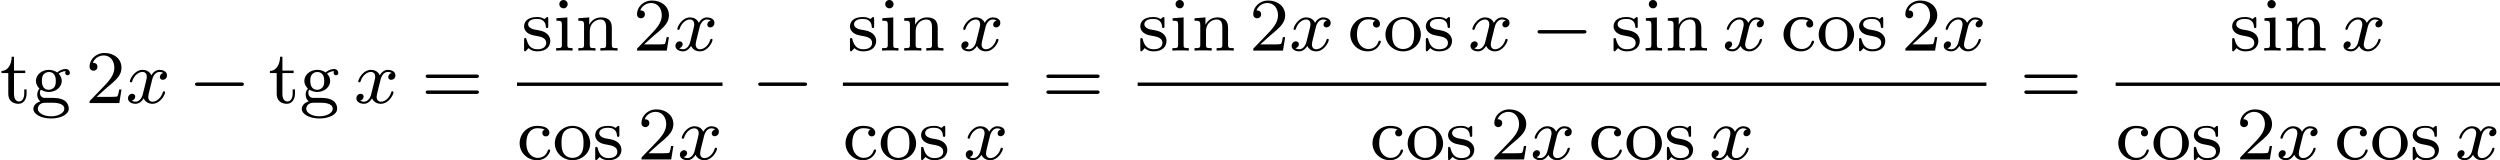
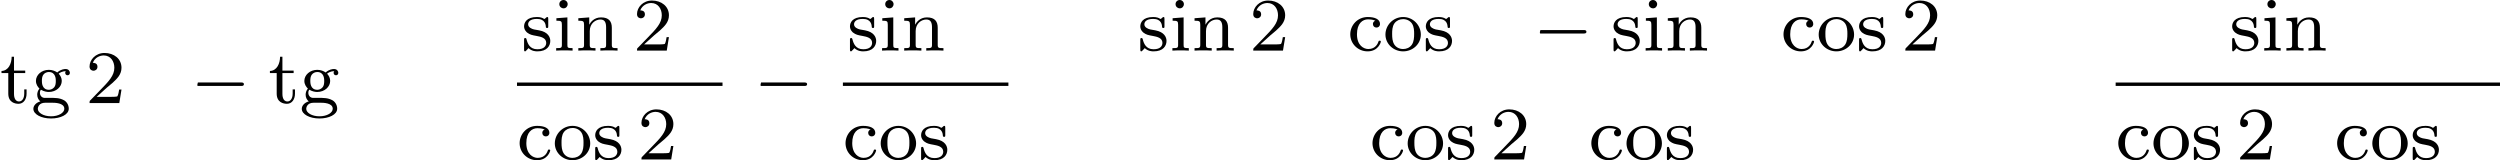
<svg xmlns="http://www.w3.org/2000/svg" xmlns:xlink="http://www.w3.org/1999/xlink" version="1.1" width="529.189pt" height="33.912pt" viewBox="244.446 548.408 529.189 33.912">
  <defs>
-     <path id="g2-0" d="M5.571-1.809C5.699-1.809 5.874-1.809 5.874-1.993S5.699-2.176 5.571-2.176H1.004C.877-2.176 .701-2.176 .701-1.993S.877-1.809 1.004-1.809H5.571Z" />
-     <path id="g3-120" d="M3.993-3.18C3.642-3.092 3.626-2.782 3.626-2.75C3.626-2.574 3.762-2.455 3.937-2.455S4.384-2.59 4.384-2.933C4.384-3.387 3.881-3.515 3.587-3.515C3.212-3.515 2.909-3.252 2.726-2.941C2.55-3.363 2.136-3.515 1.809-3.515C.94-3.515 .454-2.519 .454-2.295C.454-2.224 .51-2.192 .574-2.192C.669-2.192 .685-2.232 .709-2.327C.893-2.909 1.371-3.292 1.785-3.292C2.096-3.292 2.248-3.068 2.248-2.782C2.248-2.622 2.152-2.256 2.088-2C2.032-1.769 1.857-1.06 1.817-.909C1.706-.478 1.419-.143 1.06-.143C1.028-.143 .821-.143 .654-.255C1.02-.343 1.02-.677 1.02-.685C1.02-.869 .877-.98 .701-.98C.486-.98 .255-.797 .255-.494C.255-.128 .646 .08 1.052 .08C1.474 .08 1.769-.239 1.913-.494C2.088-.104 2.455 .08 2.837 .08C3.706 .08 4.184-.917 4.184-1.14C4.184-1.219 4.121-1.243 4.065-1.243C3.969-1.243 3.953-1.188 3.929-1.108C3.77-.574 3.316-.143 2.853-.143C2.59-.143 2.399-.319 2.399-.654C2.399-.813 2.447-.996 2.558-1.443C2.614-1.682 2.79-2.383 2.829-2.534C2.941-2.949 3.22-3.292 3.579-3.292C3.618-3.292 3.826-3.292 3.993-3.18Z" />
+     <path id="g2-0" d="M5.571-1.809C5.699-1.809 5.874-1.809 5.874-1.993S5.699-2.176 5.571-2.176H1.004S.877-1.809 1.004-1.809H5.571Z" />
    <path id="g5-50" d="M2.248-1.626C2.375-1.745 2.71-2.008 2.837-2.12C3.332-2.574 3.802-3.013 3.802-3.738C3.802-4.686 3.005-5.3 2.008-5.3C1.052-5.3 .422-4.575 .422-3.866C.422-3.475 .733-3.419 .845-3.419C1.012-3.419 1.259-3.539 1.259-3.842C1.259-4.256 .861-4.256 .765-4.256C.996-4.838 1.53-5.037 1.921-5.037C2.662-5.037 3.045-4.407 3.045-3.738C3.045-2.909 2.463-2.303 1.522-1.339L.518-.303C.422-.215 .422-.199 .422 0H3.571L3.802-1.427H3.555C3.531-1.267 3.467-.869 3.371-.717C3.324-.654 2.718-.654 2.59-.654H1.172L2.248-1.626Z" />
-     <path id="g5-61" d="M5.826-2.654C5.946-2.654 6.105-2.654 6.105-2.837S5.914-3.021 5.794-3.021H.781C.662-3.021 .47-3.021 .47-2.837S.63-2.654 .749-2.654H5.826ZM5.794-.964C5.914-.964 6.105-.964 6.105-1.148S5.946-1.331 5.826-1.331H.749C.63-1.331 .47-1.331 .47-1.148S.662-.964 .781-.964H5.794Z" />
    <path id="g5-99" d="M2.933-3.164C2.71-3.092 2.678-2.909 2.678-2.813C2.678-2.598 2.829-2.439 3.053-2.439C3.26-2.439 3.427-2.582 3.427-2.821C3.427-3.316 2.885-3.555 2.136-3.555C1.028-3.555 .279-2.67 .279-1.722C.279-.709 1.108 .08 2.112 .08C3.236 .08 3.515-.861 3.515-.956S3.411-1.052 3.387-1.052C3.332-1.052 3.292-1.044 3.268-.964C3.212-.797 2.989-.167 2.192-.167C1.698-.167 .988-.55 .988-1.73C.988-2.877 1.578-3.308 2.16-3.308C2.232-3.308 2.654-3.308 2.933-3.164Z" />
    <path id="g5-103" d="M1.379-.55C1.132-.574 .933-.789 .933-1.076C.933-1.267 .98-1.339 1.036-1.411C1.371-1.211 1.682-1.172 1.873-1.172C2.662-1.172 3.244-1.722 3.244-2.343C3.244-2.646 3.108-2.901 2.917-3.108C3.029-3.204 3.292-3.371 3.682-3.379C3.65-3.355 3.61-3.316 3.61-3.188C3.61-3.045 3.714-2.941 3.858-2.941C3.969-2.941 4.105-3.013 4.105-3.196C4.105-3.332 4.001-3.602 3.65-3.602C3.515-3.602 3.132-3.571 2.766-3.236C2.566-3.379 2.256-3.515 1.881-3.515C1.092-3.515 .51-2.965 .51-2.343C.51-1.969 .717-1.69 .885-1.53C.709-1.331 .646-1.076 .646-.885C.646-.558 .805-.311 .98-.175C.566-.064 .239 .247 .239 .614C.239 1.188 1.06 1.634 2.112 1.634C3.108 1.634 3.985 1.227 3.985 .598C3.985 .167 3.73-.167 3.467-.303C2.997-.55 2.606-.55 1.825-.55H1.379ZM1.881-1.403C1.14-1.403 1.14-2.168 1.14-2.343C1.14-2.638 1.18-2.845 1.299-3.005C1.435-3.188 1.658-3.284 1.873-3.284C2.614-3.284 2.614-2.519 2.614-2.343C2.614-2.048 2.574-1.841 2.455-1.682C2.279-1.459 2.024-1.403 1.881-1.403ZM2.256-.032C2.471-.032 3.515-.032 3.515 .606C3.515 1.036 2.901 1.403 2.112 1.403C1.315 1.403 .709 1.036 .709 .606C.709 .438 .837-.032 1.49-.032H2.256Z" />
    <path id="g5-105" d="M1.554-4.91C1.554-5.141 1.371-5.356 1.108-5.356C.877-5.356 .669-5.173 .669-4.918C.669-4.639 .901-4.471 1.108-4.471C1.387-4.471 1.554-4.702 1.554-4.91ZM.359-3.427V-3.164C.869-3.164 .94-3.116 .94-2.726V-.622C.94-.263 .845-.263 .335-.263V0C.646-.024 1.092-.024 1.211-.024C1.315-.024 1.793-.024 2.072 0V-.263C1.554-.263 1.522-.303 1.522-.614V-3.515L.359-3.427Z" />
    <path id="g5-110" d="M3.873-2.415C3.873-3.084 3.571-3.515 2.734-3.515C1.945-3.515 1.586-2.941 1.49-2.75H1.482V-3.515L.327-3.427V-3.164C.869-3.164 .933-3.108 .933-2.718V-.622C.933-.263 .837-.263 .327-.263V0C.669-.024 1.02-.024 1.235-.024C1.467-.024 1.801-.024 2.144 0V-.263C1.634-.263 1.538-.263 1.538-.622V-2.064C1.538-2.901 2.176-3.292 2.662-3.292S3.268-2.949 3.268-2.447V-.622C3.268-.263 3.172-.263 2.662-.263V0C3.005-.024 3.355-.024 3.571-.024C3.802-.024 4.136-.024 4.479 0V-.263C3.969-.263 3.873-.263 3.873-.622V-2.415Z" />
    <path id="g5-111" d="M3.985-1.698C3.985-2.694 3.164-3.555 2.112-3.555S.239-2.694 .239-1.698S1.092 .08 2.112 .08C3.14 .08 3.985-.701 3.985-1.698ZM2.112-.167C1.682-.167 1.347-.375 1.172-.654C.972-.98 .948-1.371 .948-1.769C.948-2.072 .948-2.55 1.196-2.893C1.403-3.172 1.737-3.332 2.112-3.332C2.527-3.332 2.869-3.132 3.053-2.853C3.268-2.519 3.276-2.088 3.276-1.769C3.276-1.403 3.26-.964 3.037-.63C2.821-.311 2.463-.167 2.112-.167Z" />
    <path id="g5-115" d="M2.837-3.347C2.837-3.475 2.837-3.555 2.734-3.555C2.694-3.555 2.67-3.555 2.542-3.427C2.527-3.419 2.455-3.347 2.431-3.347C2.423-3.347 2.407-3.347 2.359-3.379C2.232-3.467 2-3.555 1.642-3.555C.526-3.555 .279-2.949 .279-2.566C.279-2.168 .574-1.937 .598-1.913C.917-1.674 1.1-1.642 1.634-1.546C2.008-1.474 2.622-1.363 2.622-.821C2.622-.51 2.415-.143 1.682-.143C.877-.143 .646-.765 .542-1.188C.51-1.291 .502-1.331 .406-1.331C.279-1.331 .279-1.267 .279-1.116V-.128C.279 0 .279 .08 .383 .08C.43 .08 .438 .072 .582-.08C.622-.12 .709-.223 .749-.263C1.108 .064 1.482 .08 1.69 .08C2.702 .08 3.053-.502 3.053-1.028C3.053-1.411 2.821-1.969 1.873-2.144C1.809-2.16 1.363-2.24 1.331-2.24C1.084-2.295 .709-2.463 .709-2.782C.709-3.021 .885-3.355 1.642-3.355C2.534-3.355 2.574-2.702 2.59-2.479C2.598-2.415 2.654-2.391 2.71-2.391C2.837-2.391 2.837-2.447 2.837-2.598V-3.347Z" />
    <path id="g5-116" d="M1.482-3.172H2.67V-3.435H1.482V-4.902H1.235C1.227-4.176 .901-3.419 .159-3.395V-3.172H.877V-.996C.877-.064 1.594 .08 1.961 .08C2.495 .08 2.813-.399 2.813-.996V-1.443H2.566V-1.012C2.566-.462 2.319-.167 2.016-.167C1.482-.167 1.482-.853 1.482-.98V-3.172Z" />
  </defs>
  <g id="page6" transform="matrix(2 0 0 2 0 0)">
    <use x="122.223" y="285.11" xlink:href="#g5-116" />
    <use x="125.516" y="285.11" xlink:href="#g5-103" />
    <use x="131.279" y="285.11" xlink:href="#g5-50" />
    <use x="135.514" y="285.11" xlink:href="#g3-120" />
    <use x="142.162" y="285.11" xlink:href="#g2-0" />
    <use x="150.631" y="285.11" xlink:href="#g5-116" />
    <use x="153.924" y="285.11" xlink:href="#g5-103" />
    <use x="159.687" y="285.11" xlink:href="#g3-120" />
    <use x="166.806" y="285.11" xlink:href="#g5-61" />
    <use x="177.411" y="279.56" xlink:href="#g5-115" />
    <use x="180.752" y="279.56" xlink:href="#g5-105" />
    <use x="183.104" y="279.56" xlink:href="#g5-110" />
    <use x="189.22" y="279.56" xlink:href="#g5-50" />
    <use x="193.454" y="279.56" xlink:href="#g3-120" />
    <rect x="176.941" y="282.938" height=".359" width="21.751" />
    <use x="176.941" y="291.08" xlink:href="#g5-99" />
    <use x="180.705" y="291.08" xlink:href="#g5-111" />
    <use x="184.939" y="291.08" xlink:href="#g5-115" />
    <use x="189.69" y="291.08" xlink:href="#g5-50" />
    <use x="193.925" y="291.08" xlink:href="#g3-120" />
    <use x="201.769" y="285.11" xlink:href="#g2-0" />
    <use x="211.903" y="279.56" xlink:href="#g5-115" />
    <use x="215.244" y="279.56" xlink:href="#g5-105" />
    <use x="217.596" y="279.56" xlink:href="#g5-110" />
    <use x="223.712" y="279.56" xlink:href="#g3-120" />
    <rect x="211.433" y="282.938" height=".359" width="17.516" />
    <use x="211.433" y="291.08" xlink:href="#g5-99" />
    <use x="215.196" y="291.08" xlink:href="#g5-111" />
    <use x="219.431" y="291.08" xlink:href="#g5-115" />
    <use x="224.182" y="291.08" xlink:href="#g3-120" />
    <use x="232.497" y="285.11" xlink:href="#g5-61" />
    <use x="242.631" y="279.56" xlink:href="#g5-115" />
    <use x="245.972" y="279.56" xlink:href="#g5-105" />
    <use x="248.324" y="279.56" xlink:href="#g5-110" />
    <use x="254.44" y="279.56" xlink:href="#g5-50" />
    <use x="258.674" y="279.56" xlink:href="#g3-120" />
    <use x="264.853" y="279.56" xlink:href="#g5-99" />
    <use x="268.616" y="279.56" xlink:href="#g5-111" />
    <use x="272.85" y="279.56" xlink:href="#g5-115" />
    <use x="277.602" y="279.56" xlink:href="#g3-120" />
    <use x="284.251" y="279.56" xlink:href="#g2-0" />
    <use x="292.719" y="279.56" xlink:href="#g5-115" />
    <use x="296.06" y="279.56" xlink:href="#g5-105" />
    <use x="298.412" y="279.56" xlink:href="#g5-110" />
    <use x="304.528" y="279.56" xlink:href="#g3-120" />
    <use x="310.706" y="279.56" xlink:href="#g5-99" />
    <use x="314.47" y="279.56" xlink:href="#g5-111" />
    <use x="318.704" y="279.56" xlink:href="#g5-115" />
    <use x="323.456" y="279.56" xlink:href="#g5-50" />
    <use x="327.69" y="279.56" xlink:href="#g3-120" />
-     <rect x="242.631" y="282.938" height=".359" width="89.826" />
    <use x="267.205" y="291.08" xlink:href="#g5-99" />
    <use x="270.969" y="291.08" xlink:href="#g5-111" />
    <use x="275.203" y="291.08" xlink:href="#g5-115" />
    <use x="279.954" y="291.08" xlink:href="#g5-50" />
    <use x="284.189" y="291.08" xlink:href="#g3-120" />
    <use x="290.367" y="291.08" xlink:href="#g5-99" />
    <use x="294.131" y="291.08" xlink:href="#g5-111" />
    <use x="298.365" y="291.08" xlink:href="#g5-115" />
    <use x="303.117" y="291.08" xlink:href="#g3-120" />
    <use x="336.005" y="285.11" xlink:href="#g5-61" />
    <use x="358.191" y="279.56" xlink:href="#g5-115" />
    <use x="361.531" y="279.56" xlink:href="#g5-105" />
    <use x="363.883" y="279.56" xlink:href="#g5-110" />
    <use x="369.999" y="279.56" xlink:href="#g3-120" />
    <rect x="346.139" y="282.938" height=".359" width="40.679" />
    <use x="346.139" y="291.08" xlink:href="#g5-99" />
    <use x="349.903" y="291.08" xlink:href="#g5-111" />
    <use x="354.137" y="291.08" xlink:href="#g5-115" />
    <use x="358.889" y="291.08" xlink:href="#g5-50" />
    <use x="363.123" y="291.08" xlink:href="#g3-120" />
    <use x="369.301" y="291.08" xlink:href="#g5-99" />
    <use x="373.065" y="291.08" xlink:href="#g5-111" />
    <use x="377.299" y="291.08" xlink:href="#g5-115" />
    <use x="382.051" y="291.08" xlink:href="#g3-120" />
  </g>
</svg>